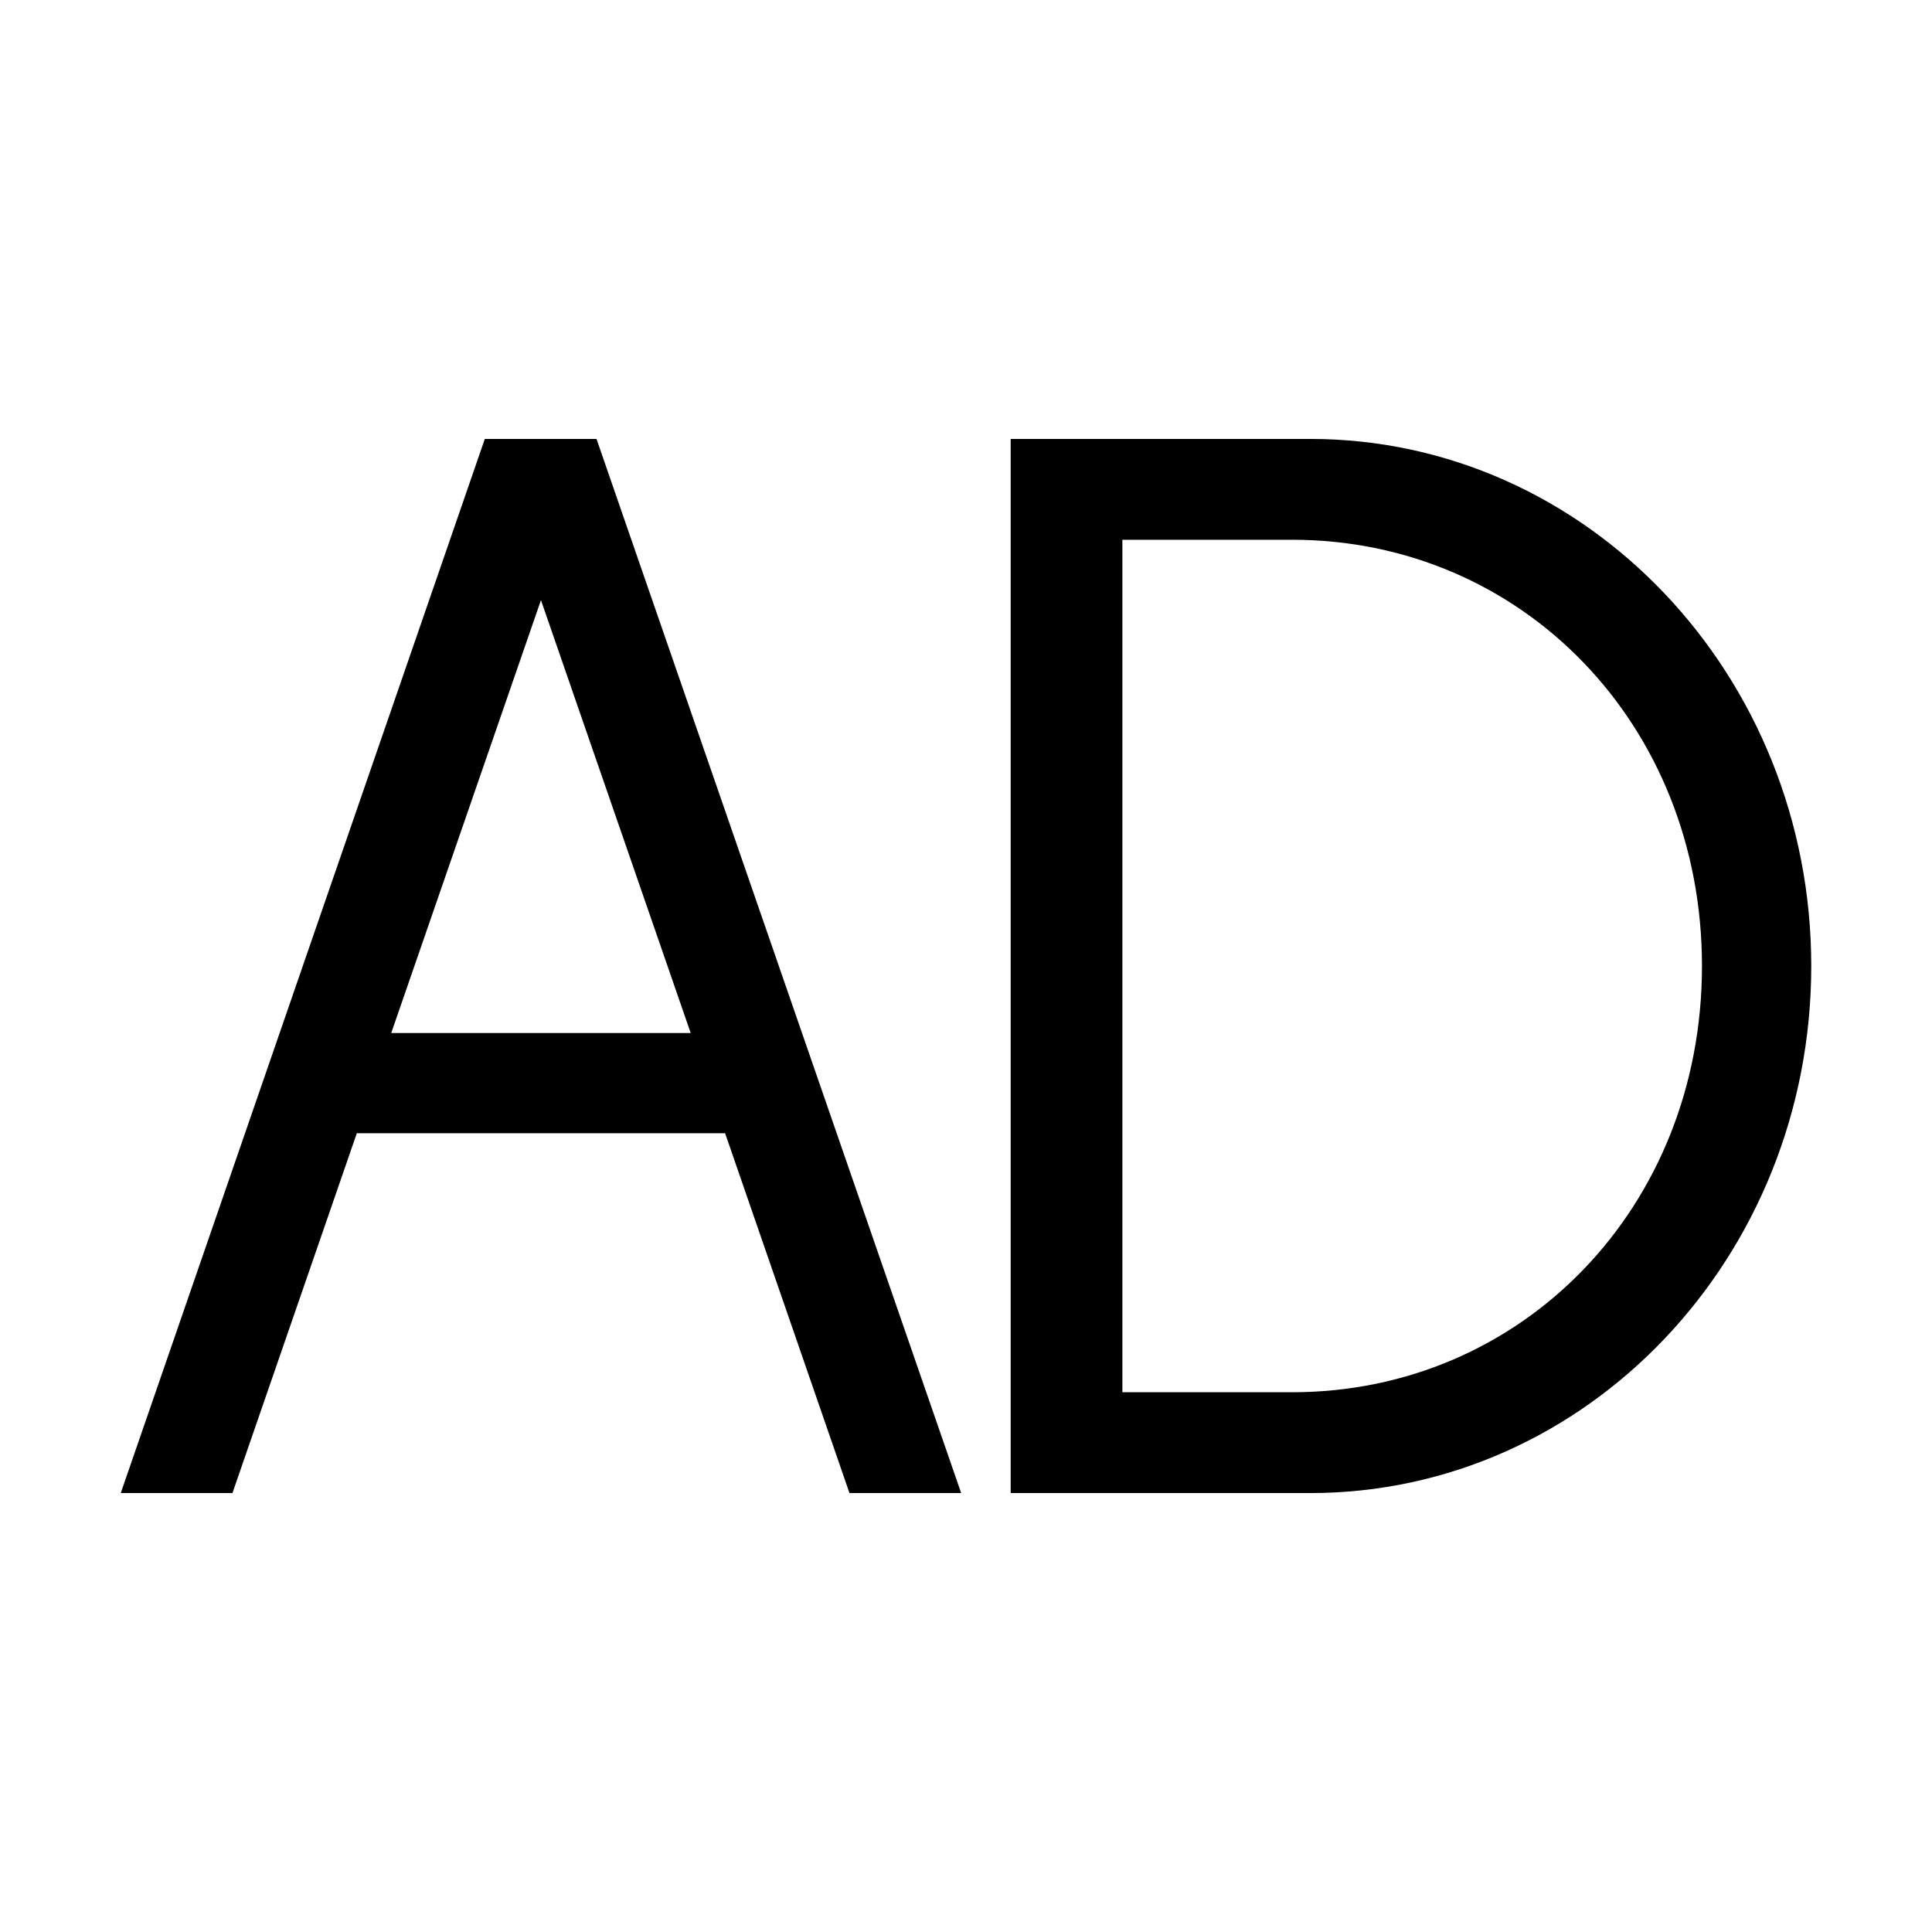
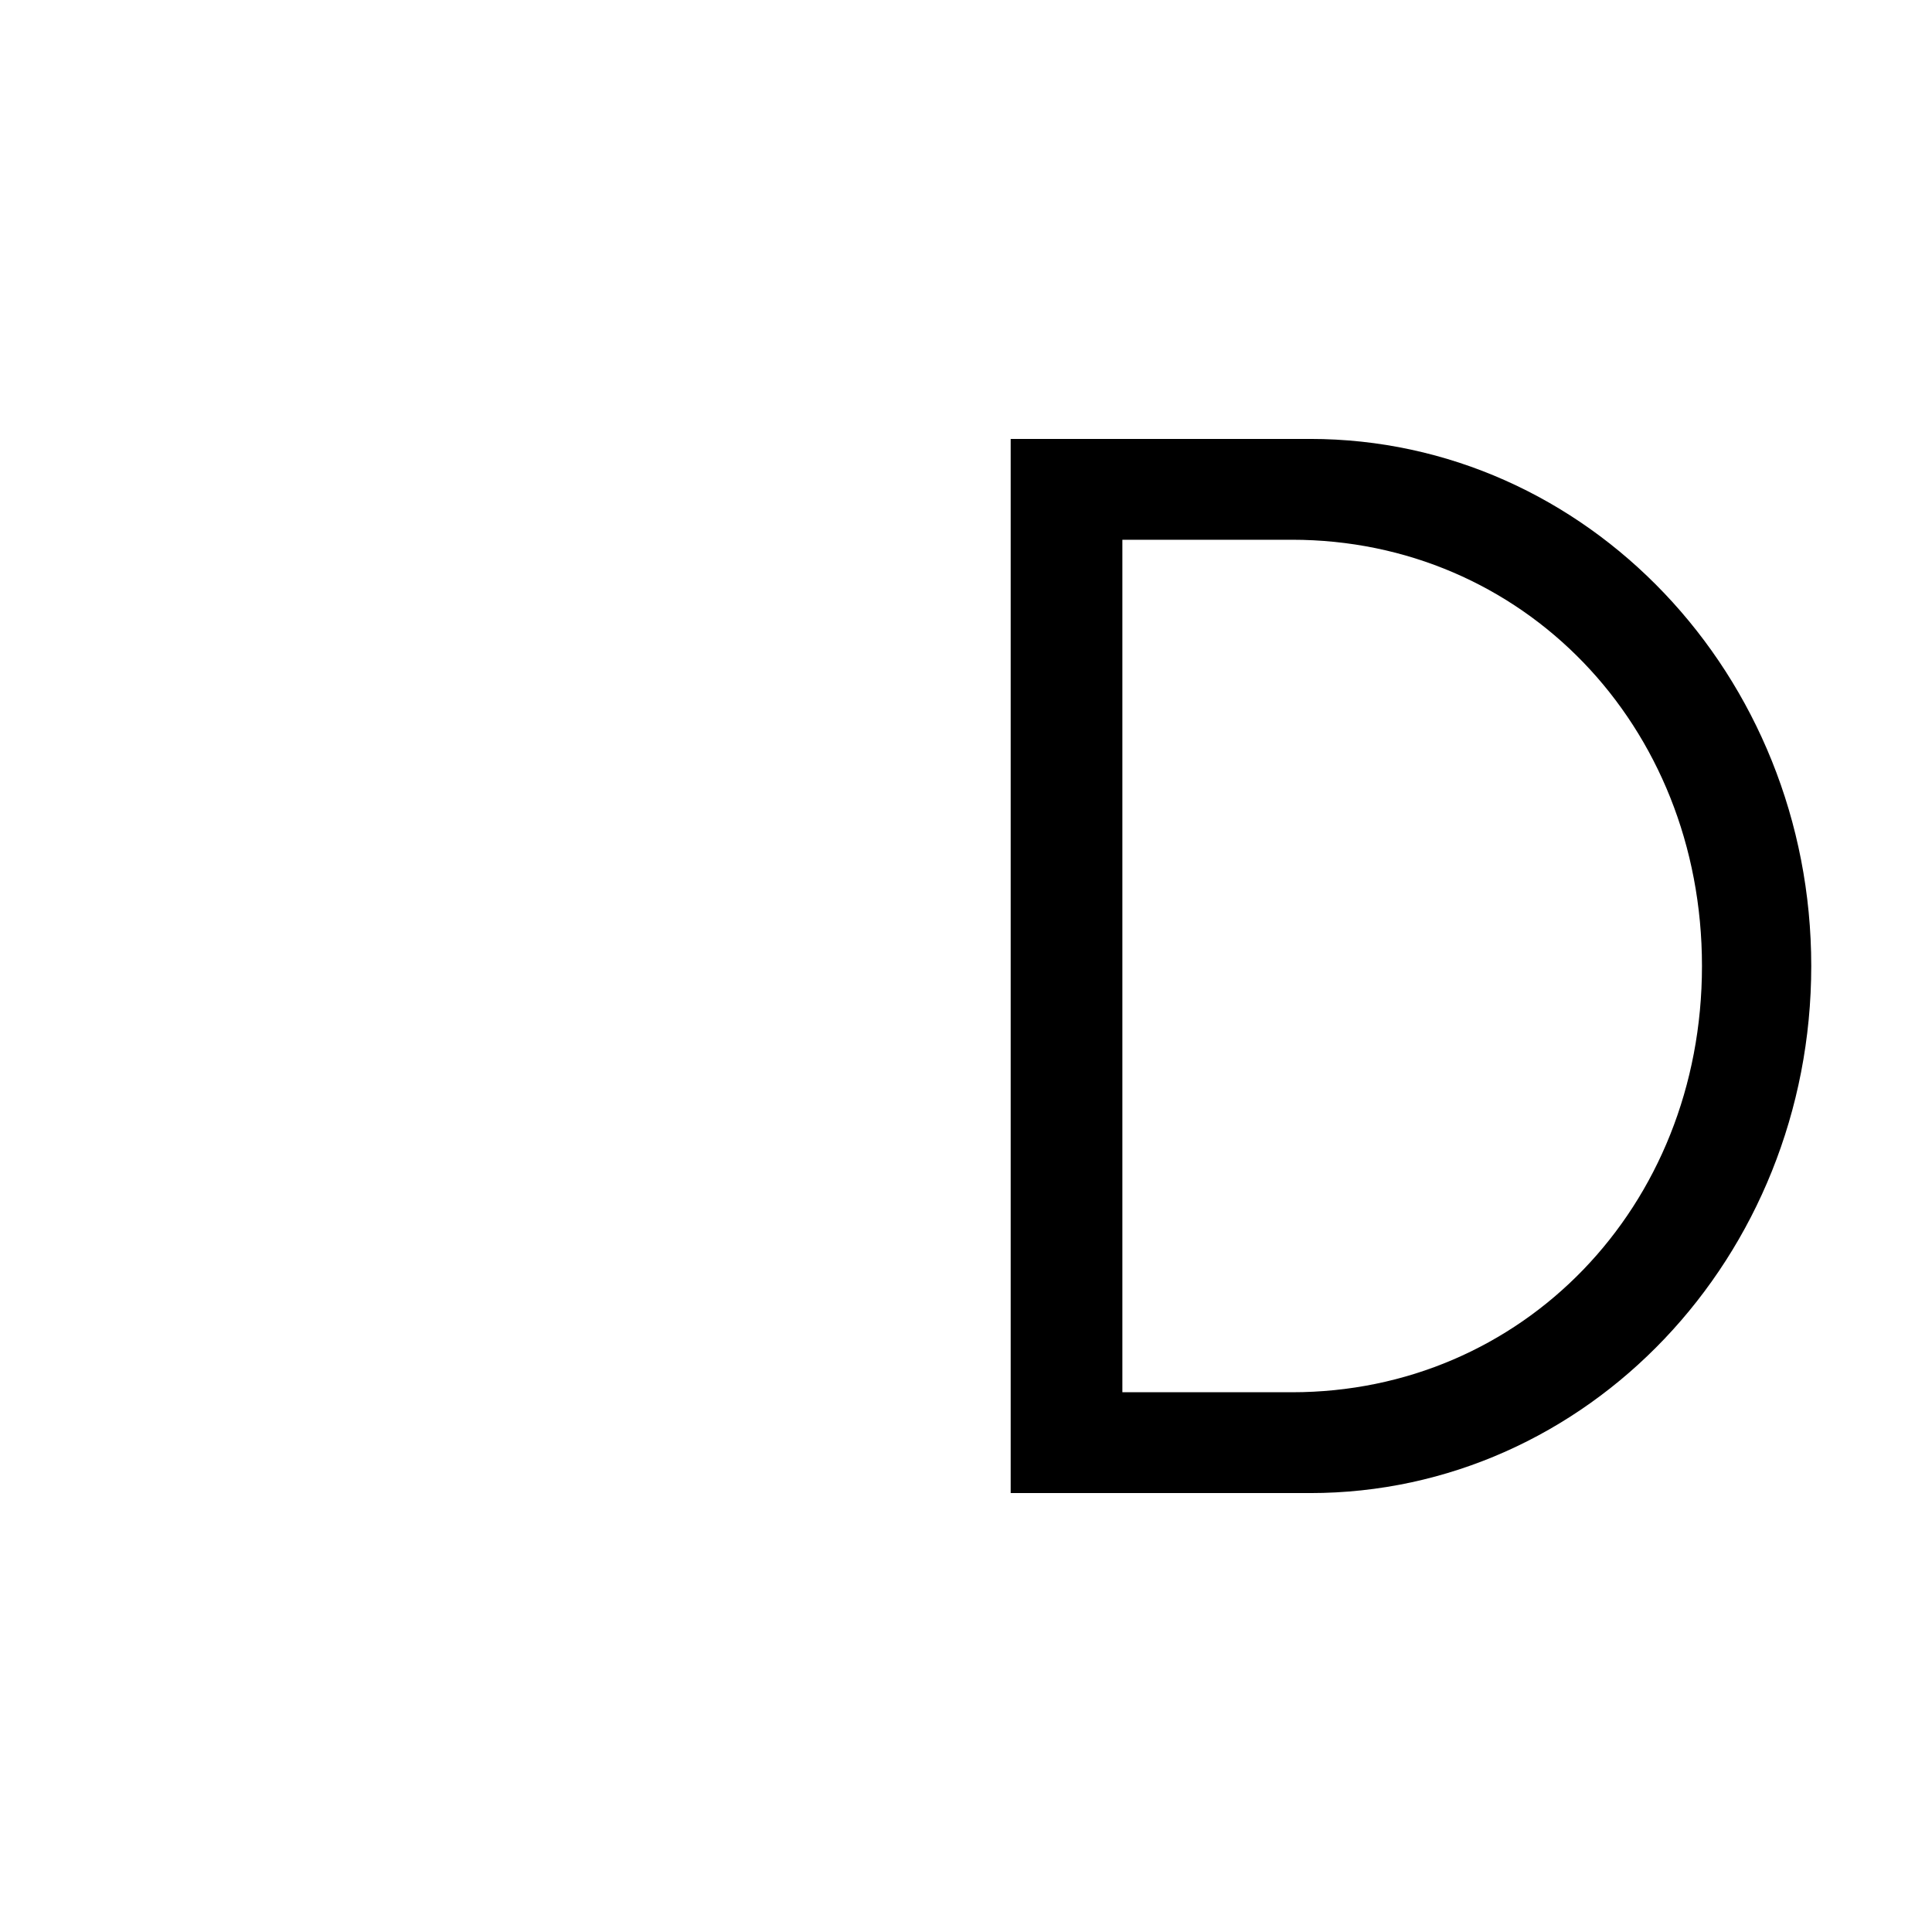
<svg xmlns="http://www.w3.org/2000/svg" viewBox="0 0 32 32">
  <path d="m0 0h32v32h-32z" fill="#fff" />
-   <path d="m8.03 7.27-6.03 17.46h1.85l2.06-5.96h6.1l2.06 5.96h1.85l-6.04-17.46zm-1.55 9.84 2.48-7.17 2.48 7.17h-4.95z" />
-   <path d="m16.74 7.27v17.46h4.96c4.59 0 8.3-3.91 8.3-8.73s-3.72-8.73-8.3-8.73zm4.66 15.79h-2.81v-14.12h2.81c3.81 0 6.79 3.06 6.79 7.06s-2.98 7.06-6.79 7.06z" />
+   <path d="m16.74 7.27v17.46h4.96c4.59 0 8.3-3.91 8.3-8.73s-3.72-8.73-8.3-8.73zm4.66 15.79h-2.81v-14.12h2.81c3.81 0 6.79 3.06 6.79 7.06s-2.98 7.06-6.79 7.06" />
</svg>